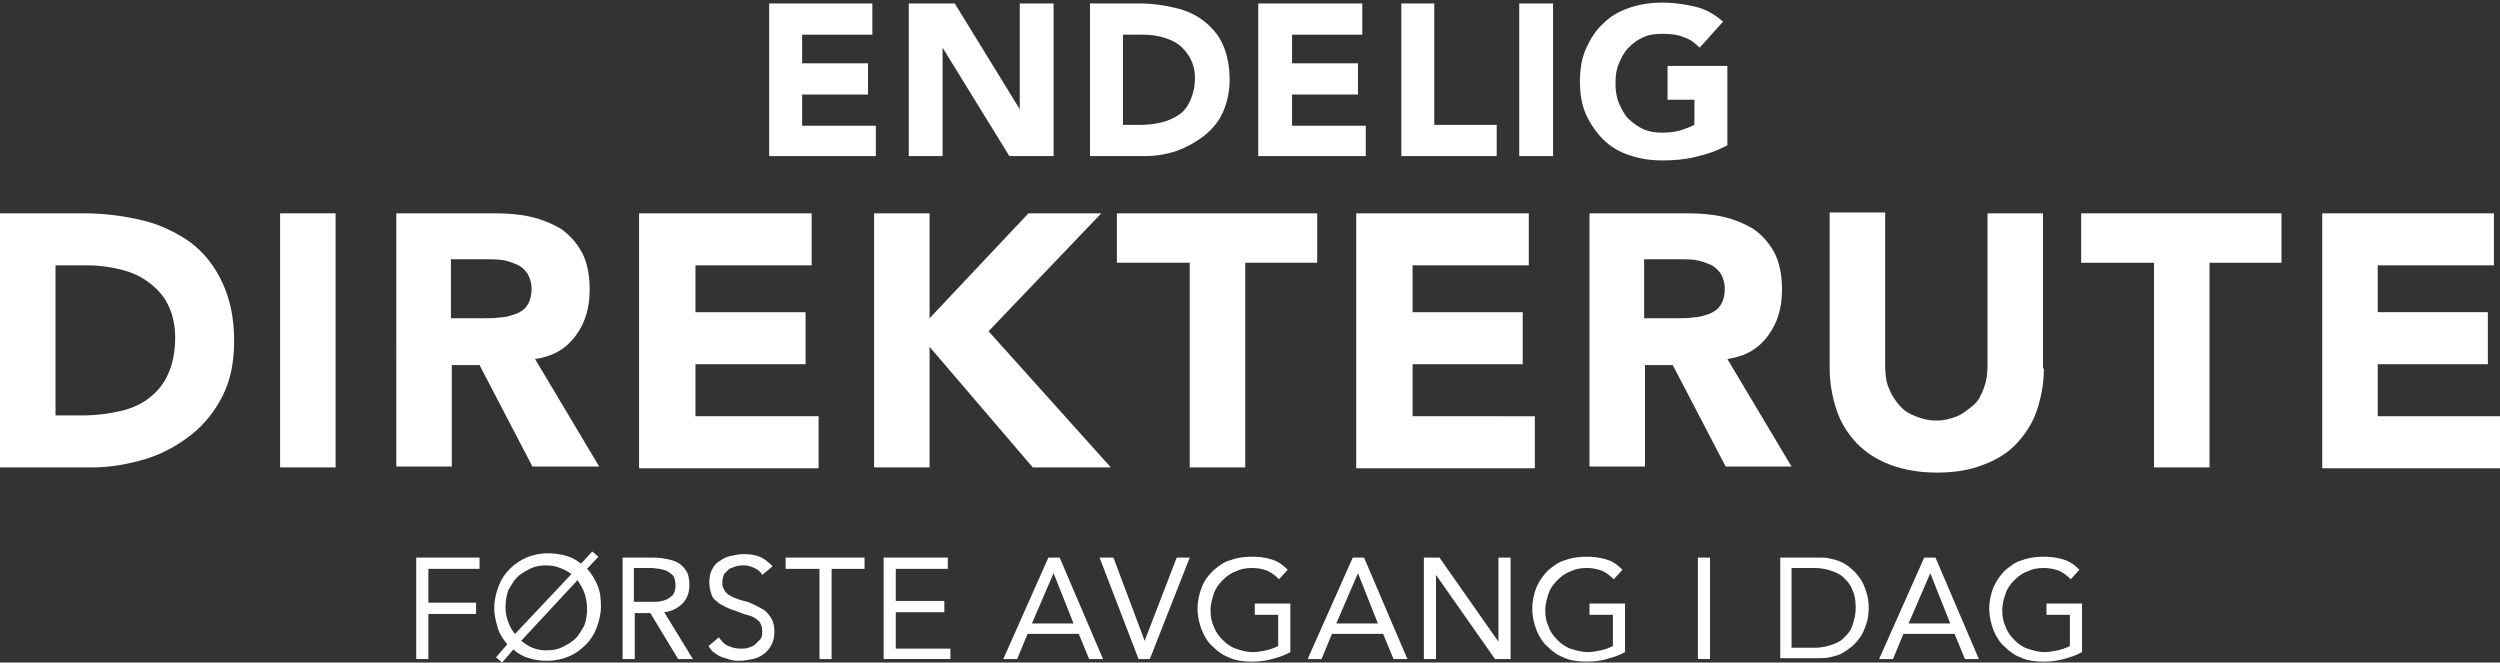
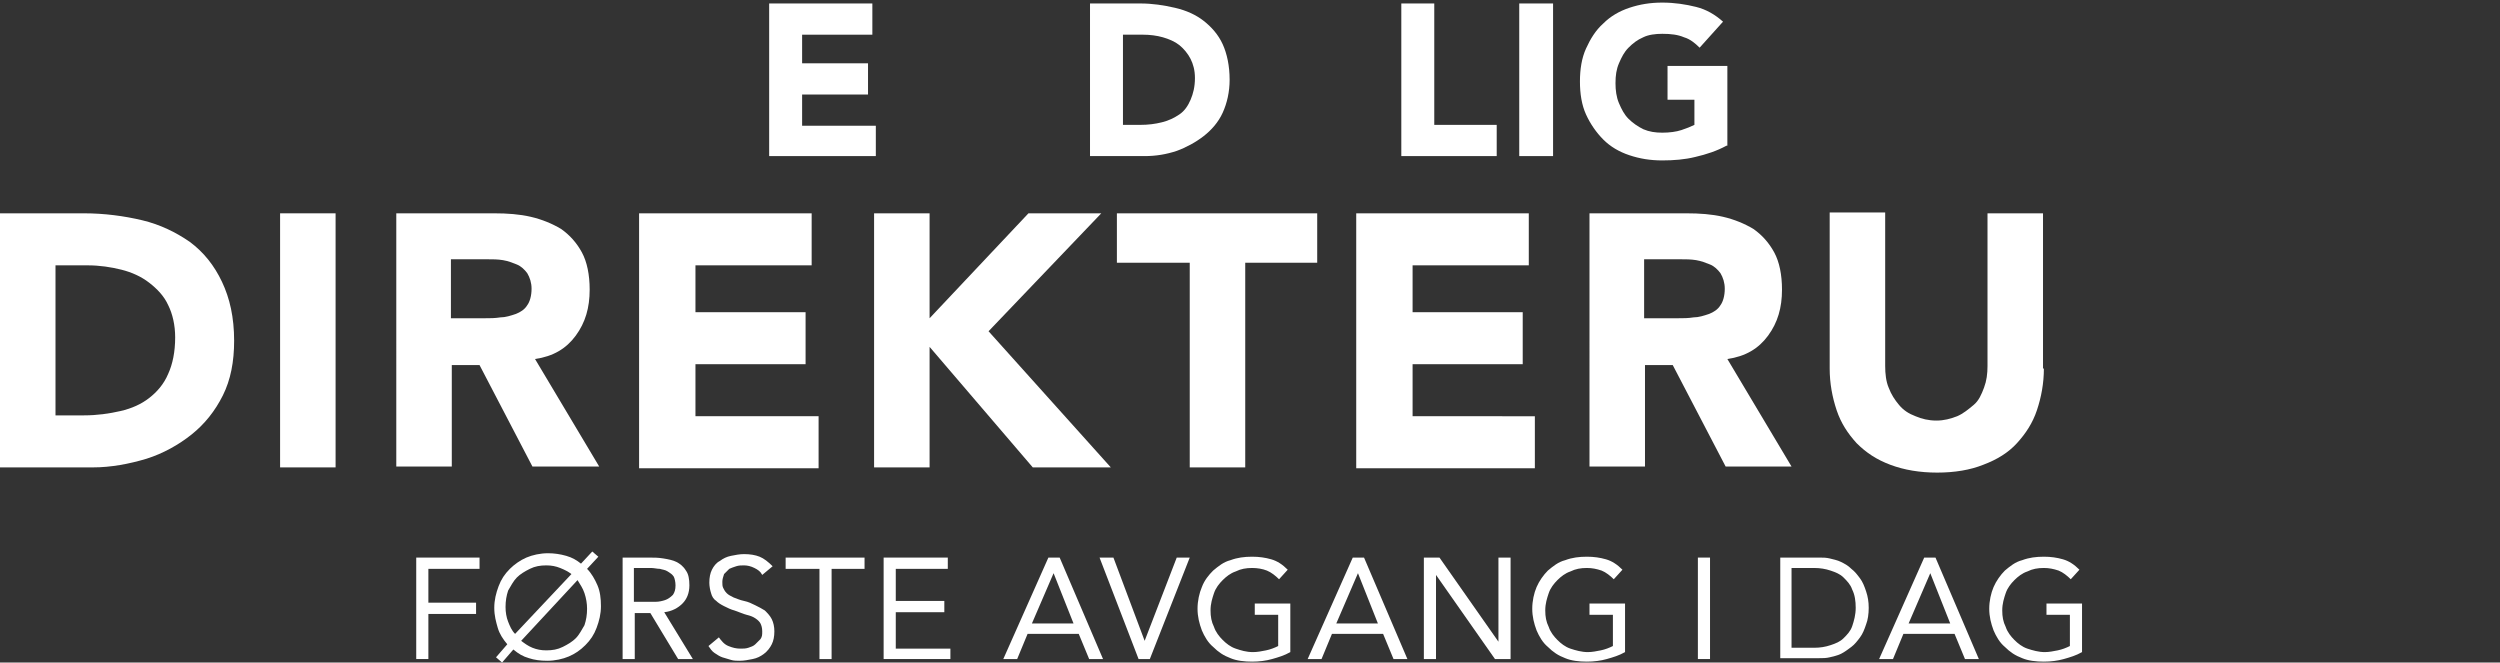
<svg xmlns="http://www.w3.org/2000/svg" version="1.1" id="Layer_1" x="0px" y="0px" viewBox="0 0 288.3 76.4" style="enable-background:new 0 0 288.3 76.4;" xml:space="preserve">
  <rect x="0" y="0" width="288.3" height="76.4" fill="#333333" stroke="none" />
  <style type="text/css">
	.st0{fill:#FFFFFF;}
</style>
  <g>
    <path class="st0" d="M88.7,0.4h11.9V4h-8.1v3.3h7.6v3.6h-7.6v3.6h8.5V18H88.7V0.4z" />
-     <path class="st0" d="M104.8,0.4h5.3l7.5,12.2h0V0.4h3.9V18h-5.1l-7.7-12.5h0V18h-3.9V0.4z" />
    <path class="st0" d="M125.7,0.4h5.8c1.4,0,2.7,0.2,4,0.5s2.4,0.8,3.3,1.5c0.9,0.7,1.7,1.6,2.2,2.7s0.8,2.5,0.8,4.1   c0,1.4-0.3,2.7-0.8,3.8c-0.5,1.1-1.3,2-2.2,2.7c-0.9,0.7-2,1.3-3.1,1.7c-1.2,0.4-2.4,0.6-3.7,0.6h-6.3V0.4z M129.5,14.4h2   c0.9,0,1.7-0.1,2.5-0.3c0.8-0.2,1.4-0.5,2-0.9s1-1,1.3-1.7s0.5-1.5,0.5-2.5c0-0.9-0.2-1.6-0.5-2.2c-0.3-0.6-0.8-1.2-1.3-1.6   s-1.2-0.7-1.9-0.9c-0.7-0.2-1.5-0.3-2.3-0.3h-2.3V14.4z" />
-     <path class="st0" d="M145.2,0.4h11.9V4h-8.1v3.3h7.6v3.6h-7.6v3.6h8.5V18h-12.4V0.4z" />
    <path class="st0" d="M161.5,0.4h3.9v14h7.2V18h-11V0.4z" />
    <path class="st0" d="M175.2,0.4h3.9V18h-3.9V0.4z" />
    <path class="st0" d="M199.1,16.8c-1.1,0.6-2.3,1-3.6,1.3c-1.2,0.3-2.5,0.4-3.8,0.4c-1.4,0-2.6-0.2-3.8-0.6s-2.2-1-3-1.8   c-0.8-0.8-1.5-1.8-2-2.9c-0.5-1.1-0.7-2.4-0.7-3.8c0-1.4,0.2-2.7,0.7-3.8c0.5-1.1,1.1-2.1,2-2.9c0.8-0.8,1.8-1.4,3-1.8   c1.2-0.4,2.4-0.6,3.8-0.6c1.4,0,2.7,0.2,3.9,0.5s2.2,0.9,3.1,1.7l-2.7,3c-0.5-0.5-1.1-1-1.8-1.2c-0.7-0.3-1.5-0.4-2.5-0.4   c-0.8,0-1.6,0.1-2.2,0.4c-0.7,0.3-1.2,0.7-1.7,1.2c-0.5,0.5-0.8,1.1-1.1,1.8c-0.3,0.7-0.4,1.4-0.4,2.3c0,0.8,0.1,1.6,0.4,2.3   c0.3,0.7,0.6,1.3,1.1,1.8c0.5,0.5,1.1,0.9,1.7,1.2c0.7,0.3,1.4,0.4,2.2,0.4c0.8,0,1.6-0.1,2.2-0.3c0.6-0.2,1.1-0.4,1.5-0.6v-2.9   h-3.1V7.6h6.9V16.8z" />
    <path class="st0" d="M0,24.6h9.7c2.3,0,4.6,0.3,6.7,0.8c2.1,0.5,3.9,1.4,5.5,2.5c1.6,1.2,2.8,2.7,3.7,4.6c0.9,1.9,1.4,4.1,1.4,6.8   c0,2.4-0.4,4.5-1.3,6.3c-0.9,1.8-2.1,3.3-3.6,4.5c-1.5,1.2-3.3,2.2-5.2,2.8c-2,0.6-4.1,1-6.2,1H0V24.6z M6.4,47.9h3.3   c1.5,0,2.9-0.2,4.2-0.5c1.3-0.3,2.4-0.8,3.3-1.5c0.9-0.7,1.7-1.6,2.2-2.8c0.5-1.1,0.8-2.5,0.8-4.2c0-1.4-0.3-2.7-0.8-3.7   c-0.5-1.1-1.3-1.9-2.2-2.6c-0.9-0.7-2-1.2-3.2-1.5c-1.2-0.3-2.5-0.5-3.9-0.5H6.4V47.9z" />
    <path class="st0" d="M32.3,24.6h6.4v29.3h-6.4V24.6z" />
    <path class="st0" d="M45.7,24.6H57c1.5,0,2.9,0.1,4.2,0.4c1.3,0.3,2.5,0.8,3.5,1.4c1,0.7,1.8,1.6,2.4,2.7c0.6,1.1,0.9,2.6,0.9,4.3   c0,2.1-0.5,3.8-1.6,5.3s-2.6,2.4-4.7,2.7l7.4,12.4h-7.7l-6.1-11.7h-3.2v11.7h-6.4V24.6z M52.1,36.7h3.8c0.6,0,1.2,0,1.8-0.1   c0.6,0,1.2-0.2,1.8-0.4c0.5-0.2,1-0.5,1.3-1c0.3-0.4,0.5-1.1,0.5-1.9c0-0.7-0.2-1.3-0.5-1.8c-0.3-0.4-0.7-0.8-1.2-1   c-0.5-0.2-1-0.4-1.6-0.5c-0.6-0.1-1.2-0.1-1.8-0.1h-4.2V36.7z" />
    <path class="st0" d="M73.7,24.6h19.9v6H80.2V36h12.7v6H80.2v6h14.2v6H73.7V24.6z" />
    <path class="st0" d="M100.8,24.6h6.4v12.1l11.4-12.1h8.4l-13,13.6l14.1,15.7h-9l-11.9-13.9v13.9h-6.4V24.6z" />
    <path class="st0" d="M137.1,30.3h-8.3v-5.7h23.1v5.7h-8.3v23.6h-6.4V30.3z" />
    <path class="st0" d="M156.4,24.6h19.9v6h-13.4V36h12.7v6h-12.7v6H177v6h-20.6V24.6z" />
    <path class="st0" d="M183.2,24.6h11.3c1.5,0,2.9,0.1,4.2,0.4s2.5,0.8,3.5,1.4c1,0.7,1.8,1.6,2.4,2.7c0.6,1.1,0.9,2.6,0.9,4.3   c0,2.1-0.5,3.8-1.6,5.3s-2.6,2.4-4.7,2.7l7.4,12.4H199l-6.1-11.7h-3.2v11.7h-6.4V24.6z M189.7,36.7h3.8c0.6,0,1.2,0,1.8-0.1   c0.6,0,1.2-0.2,1.8-0.4c0.5-0.2,1-0.5,1.3-1c0.3-0.4,0.5-1.1,0.5-1.9c0-0.7-0.2-1.3-0.5-1.8c-0.3-0.4-0.7-0.8-1.2-1   c-0.5-0.2-1-0.4-1.6-0.5c-0.6-0.1-1.2-0.1-1.8-0.1h-4.2V36.7z" />
    <path class="st0" d="M235.7,42.5c0,1.7-0.3,3.3-0.8,4.8c-0.5,1.5-1.3,2.7-2.3,3.8c-1,1.1-2.3,1.9-3.9,2.5c-1.5,0.6-3.3,0.9-5.3,0.9   c-2,0-3.8-0.3-5.4-0.9s-2.8-1.4-3.9-2.5c-1-1.1-1.8-2.3-2.3-3.8c-0.5-1.5-0.8-3.1-0.8-4.8v-18h6.4v17.7c0,0.9,0.1,1.8,0.4,2.5   c0.3,0.8,0.7,1.4,1.2,2c0.5,0.6,1.1,1,1.9,1.3c0.7,0.3,1.5,0.5,2.4,0.5c0.9,0,1.6-0.2,2.4-0.5c0.7-0.3,1.3-0.8,1.9-1.3   s0.9-1.2,1.2-2c0.3-0.8,0.4-1.6,0.4-2.5V24.6h6.4V42.5z" />
-     <path class="st0" d="M248.4,30.3H240v-5.7h23.1v5.7h-8.3v23.6h-6.4V30.3z" />
-     <path class="st0" d="M267.7,24.6h19.9v6h-13.4V36h12.7v6h-12.7v6h14.2v6h-20.6V24.6z" />
  </g>
  <g>
    <path class="st0" d="M48,64.3h7.3v1.3h-5.9v3.9h5.5v1.3h-5.5V76H48V64.3z" />
    <path class="st0" d="M58.5,74.3c-0.5-0.6-0.9-1.2-1.1-1.9S57,71,57,70.1c0-0.9,0.2-1.7,0.5-2.5c0.3-0.8,0.7-1.4,1.3-2   c0.5-0.5,1.2-1,1.9-1.3c0.7-0.3,1.6-0.5,2.5-0.5c0.7,0,1.4,0.1,2.1,0.3s1.2,0.5,1.7,0.9l1.3-1.4l0.7,0.6l-1.3,1.4   c0.5,0.5,0.9,1.2,1.2,1.9c0.3,0.7,0.4,1.5,0.4,2.4c0,0.9-0.2,1.7-0.5,2.5c-0.3,0.8-0.7,1.4-1.3,2s-1.2,1-1.9,1.3   c-0.7,0.3-1.6,0.5-2.5,0.5c-0.8,0-1.5-0.1-2.1-0.3c-0.7-0.2-1.2-0.5-1.8-1l-1.3,1.5l-0.7-0.6L58.5,74.3z M65.9,66.2   c-0.4-0.3-0.8-0.5-1.3-0.7c-0.5-0.2-1-0.3-1.6-0.3c-0.7,0-1.3,0.1-1.9,0.4c-0.6,0.3-1.1,0.6-1.5,1c-0.4,0.4-0.7,1-1,1.5   c-0.2,0.6-0.3,1.2-0.3,1.9c0,0.6,0.1,1.2,0.3,1.7c0.2,0.5,0.4,1,0.8,1.4L65.9,66.2z M60.1,73.9c0.4,0.3,0.8,0.6,1.3,0.8   c0.5,0.2,1,0.3,1.6,0.3c0.7,0,1.3-0.1,1.9-0.4c0.6-0.3,1.1-0.6,1.5-1c0.4-0.4,0.7-1,1-1.5c0.2-0.6,0.3-1.2,0.3-1.9   c0-0.6-0.1-1.2-0.3-1.8c-0.2-0.6-0.5-1-0.8-1.5L60.1,73.9z" />
    <path class="st0" d="M71.8,64.3h3c0.6,0,1.1,0,1.7,0.1s1.1,0.2,1.5,0.4c0.4,0.2,0.8,0.5,1.1,1c0.3,0.4,0.4,1,0.4,1.7   c0,0.9-0.3,1.6-0.8,2.1c-0.5,0.5-1.2,0.9-2.1,1l3.3,5.4h-1.7L75,70.7h-1.8V76h-1.4V64.3z M73.2,69.4h1.2c0.4,0,0.8,0,1.2,0   c0.4,0,0.8-0.1,1.1-0.2c0.3-0.1,0.6-0.3,0.9-0.6c0.2-0.3,0.3-0.6,0.3-1.1c0-0.4-0.1-0.8-0.2-1c-0.2-0.3-0.4-0.4-0.7-0.6   s-0.6-0.2-0.9-0.3c-0.3,0-0.7-0.1-1-0.1h-2V69.4z" />
    <path class="st0" d="M87.9,66.3c-0.2-0.4-0.5-0.6-0.9-0.8c-0.4-0.2-0.8-0.3-1.2-0.3c-0.3,0-0.6,0-0.9,0.1c-0.3,0.1-0.6,0.2-0.8,0.3   c-0.2,0.2-0.4,0.4-0.6,0.6c-0.1,0.3-0.2,0.6-0.2,0.9c0,0.3,0,0.5,0.1,0.7c0.1,0.2,0.2,0.4,0.4,0.6c0.2,0.2,0.4,0.3,0.8,0.5   c0.3,0.1,0.7,0.3,1.2,0.4c0.5,0.1,0.9,0.3,1.3,0.5c0.4,0.2,0.8,0.4,1.1,0.6c0.3,0.3,0.6,0.6,0.8,1s0.3,0.9,0.3,1.4   c0,0.6-0.1,1.1-0.3,1.5c-0.2,0.4-0.5,0.8-0.9,1.1c-0.4,0.3-0.8,0.5-1.3,0.6c-0.5,0.1-1,0.2-1.5,0.2c-0.3,0-0.7,0-1-0.1   c-0.3-0.1-0.7-0.2-1-0.3c-0.3-0.1-0.6-0.3-0.9-0.5s-0.5-0.5-0.7-0.8l1.2-1c0.3,0.4,0.6,0.8,1.1,1s0.9,0.3,1.4,0.3   c0.3,0,0.6,0,0.9-0.1s0.6-0.2,0.8-0.4c0.2-0.2,0.4-0.4,0.6-0.6c0.2-0.3,0.2-0.5,0.2-0.9c0-0.4-0.1-0.7-0.2-0.9s-0.3-0.4-0.6-0.6   s-0.6-0.3-1-0.4s-0.8-0.3-1.4-0.5c-0.4-0.1-0.8-0.3-1.2-0.5s-0.7-0.4-0.9-0.6c-0.3-0.2-0.5-0.5-0.6-0.9c-0.1-0.3-0.2-0.8-0.2-1.2   c0-0.6,0.1-1.1,0.3-1.5c0.2-0.4,0.5-0.8,0.9-1c0.4-0.3,0.8-0.5,1.3-0.6c0.5-0.1,1-0.2,1.5-0.2c0.7,0,1.3,0.1,1.8,0.3s1,0.6,1.5,1.1   L87.9,66.3z" />
    <path class="st0" d="M99.8,65.6h-3.9V76h-1.4V65.6h-3.9v-1.3h9.1V65.6z" />
    <path class="st0" d="M101.9,64.3h7.4v1.3h-6v3.7h5.6v1.3h-5.6v4.2h6.3V76h-7.7V64.3z" />
    <path class="st0" d="M120.9,64.3h1.3l5,11.7h-1.6l-1.2-2.9h-5.9l-1.2,2.9h-1.6L120.9,64.3z M121.5,66.1L121.5,66.1l-2.5,5.8h4.8   L121.5,66.1z" />
    <path class="st0" d="M126.8,64.3h1.6l3.6,9.6h0l3.7-9.6h1.5L132.6,76h-1.3L126.8,64.3z" />
    <path class="st0" d="M148.8,75.2c-0.7,0.4-1.4,0.6-2.1,0.8c-0.7,0.2-1.5,0.3-2.3,0.3c-0.9,0-1.8-0.1-2.5-0.4   c-0.8-0.3-1.4-0.7-2-1.3c-0.6-0.5-1-1.2-1.3-1.9c-0.3-0.8-0.5-1.6-0.5-2.5c0-0.9,0.2-1.8,0.5-2.5c0.3-0.8,0.8-1.4,1.3-1.9   c0.6-0.5,1.2-1,2-1.2c0.8-0.3,1.6-0.4,2.5-0.4c0.8,0,1.5,0.1,2.2,0.3s1.3,0.6,1.9,1.2l-1,1.1c-0.4-0.4-0.9-0.8-1.4-1   s-1.1-0.3-1.7-0.3c-0.7,0-1.3,0.1-1.9,0.4c-0.6,0.2-1.1,0.6-1.5,1c-0.4,0.4-0.8,0.9-1,1.5c-0.2,0.6-0.4,1.2-0.4,2   c0,0.7,0.1,1.3,0.4,1.9c0.2,0.6,0.6,1.1,1,1.5c0.4,0.4,0.9,0.8,1.5,1c0.6,0.2,1.2,0.4,2,0.4c0.5,0,1-0.1,1.5-0.2   c0.5-0.1,1-0.3,1.4-0.5v-3.6h-2.7v-1.3h4.1V75.2z" />
    <path class="st0" d="M156,64.3h1.3l5,11.7h-1.6l-1.2-2.9h-5.9l-1.2,2.9h-1.6L156,64.3z M156.6,66.1L156.6,66.1l-2.5,5.8h4.8   L156.6,66.1z" />
-     <path class="st0" d="M164.2,64.3h1.8l6.8,9.7h0v-9.7h1.4V76h-1.8l-6.8-9.7h0V76h-1.4V64.3z" />
+     <path class="st0" d="M164.2,64.3h1.8l6.8,9.7h0v-9.7h1.4V76h-1.8l-6.8-9.7h0V76h-1.4z" />
    <path class="st0" d="M187.4,75.2c-0.7,0.4-1.4,0.6-2.1,0.8c-0.7,0.2-1.5,0.3-2.3,0.3c-0.9,0-1.8-0.1-2.5-0.4   c-0.8-0.3-1.4-0.7-2-1.3c-0.6-0.5-1-1.2-1.3-1.9c-0.3-0.8-0.5-1.6-0.5-2.5c0-0.9,0.2-1.8,0.5-2.5s0.8-1.4,1.3-1.9   c0.6-0.5,1.2-1,2-1.2c0.8-0.3,1.6-0.4,2.5-0.4c0.8,0,1.5,0.1,2.2,0.3s1.3,0.6,1.9,1.2l-1,1.1c-0.4-0.4-0.9-0.8-1.4-1   c-0.6-0.2-1.1-0.3-1.7-0.3c-0.7,0-1.3,0.1-1.9,0.4c-0.6,0.2-1.1,0.6-1.5,1c-0.4,0.4-0.8,0.9-1,1.5c-0.2,0.6-0.4,1.2-0.4,2   c0,0.7,0.1,1.3,0.4,1.9c0.2,0.6,0.6,1.1,1,1.5c0.4,0.4,0.9,0.8,1.5,1s1.3,0.4,2,0.4c0.5,0,1-0.1,1.5-0.2c0.5-0.1,1-0.3,1.4-0.5   v-3.6h-2.7v-1.3h4.1V75.2z" />
    <path class="st0" d="M195.8,64.3h1.4V76h-1.4V64.3z" />
    <path class="st0" d="M205.3,64.3h4.5c0.4,0,0.8,0,1.2,0.1s0.9,0.2,1.3,0.4c0.4,0.2,0.8,0.4,1.2,0.8c0.4,0.3,0.7,0.7,1,1.1   s0.5,0.9,0.7,1.5c0.2,0.6,0.3,1.2,0.3,1.9c0,0.7-0.1,1.4-0.3,1.9c-0.2,0.6-0.4,1.1-0.7,1.5c-0.3,0.4-0.6,0.8-1,1.1   c-0.4,0.3-0.8,0.6-1.2,0.8c-0.4,0.2-0.9,0.3-1.3,0.4c-0.4,0.1-0.8,0.1-1.2,0.1h-4.5V64.3z M206.6,74.7h2.6c0.7,0,1.3-0.1,1.9-0.3   c0.6-0.2,1.1-0.4,1.5-0.8s0.8-0.8,1-1.4s0.4-1.3,0.4-2.1c0-0.8-0.1-1.5-0.4-2.1c-0.2-0.6-0.6-1-1-1.4s-0.9-0.6-1.5-0.8   c-0.6-0.2-1.2-0.3-1.9-0.3h-2.6V74.7z" />
    <path class="st0" d="M221.9,64.3h1.3l5,11.7h-1.6l-1.2-2.9h-5.9l-1.2,2.9h-1.6L221.9,64.3z M222.6,66.1L222.6,66.1l-2.5,5.8h4.8   L222.6,66.1z" />
    <path class="st0" d="M240.1,75.2c-0.7,0.4-1.4,0.6-2.1,0.8c-0.7,0.2-1.5,0.3-2.3,0.3c-0.9,0-1.8-0.1-2.5-0.4   c-0.8-0.3-1.4-0.7-2-1.3c-0.6-0.5-1-1.2-1.3-1.9c-0.3-0.8-0.5-1.6-0.5-2.5c0-0.9,0.2-1.8,0.5-2.5s0.8-1.4,1.3-1.9   c0.6-0.5,1.2-1,2-1.2c0.8-0.3,1.6-0.4,2.5-0.4c0.8,0,1.5,0.1,2.2,0.3s1.3,0.6,1.9,1.2l-1,1.1c-0.4-0.4-0.9-0.8-1.4-1   c-0.6-0.2-1.1-0.3-1.7-0.3c-0.7,0-1.3,0.1-1.9,0.4c-0.6,0.2-1.1,0.6-1.5,1c-0.4,0.4-0.8,0.9-1,1.5c-0.2,0.6-0.4,1.2-0.4,2   c0,0.7,0.1,1.3,0.4,1.9c0.2,0.6,0.6,1.1,1,1.5c0.4,0.4,0.9,0.8,1.5,1s1.3,0.4,2,0.4c0.5,0,1-0.1,1.5-0.2c0.5-0.1,1-0.3,1.4-0.5   v-3.6h-2.7v-1.3h4.1V75.2z" />
  </g>
</svg>